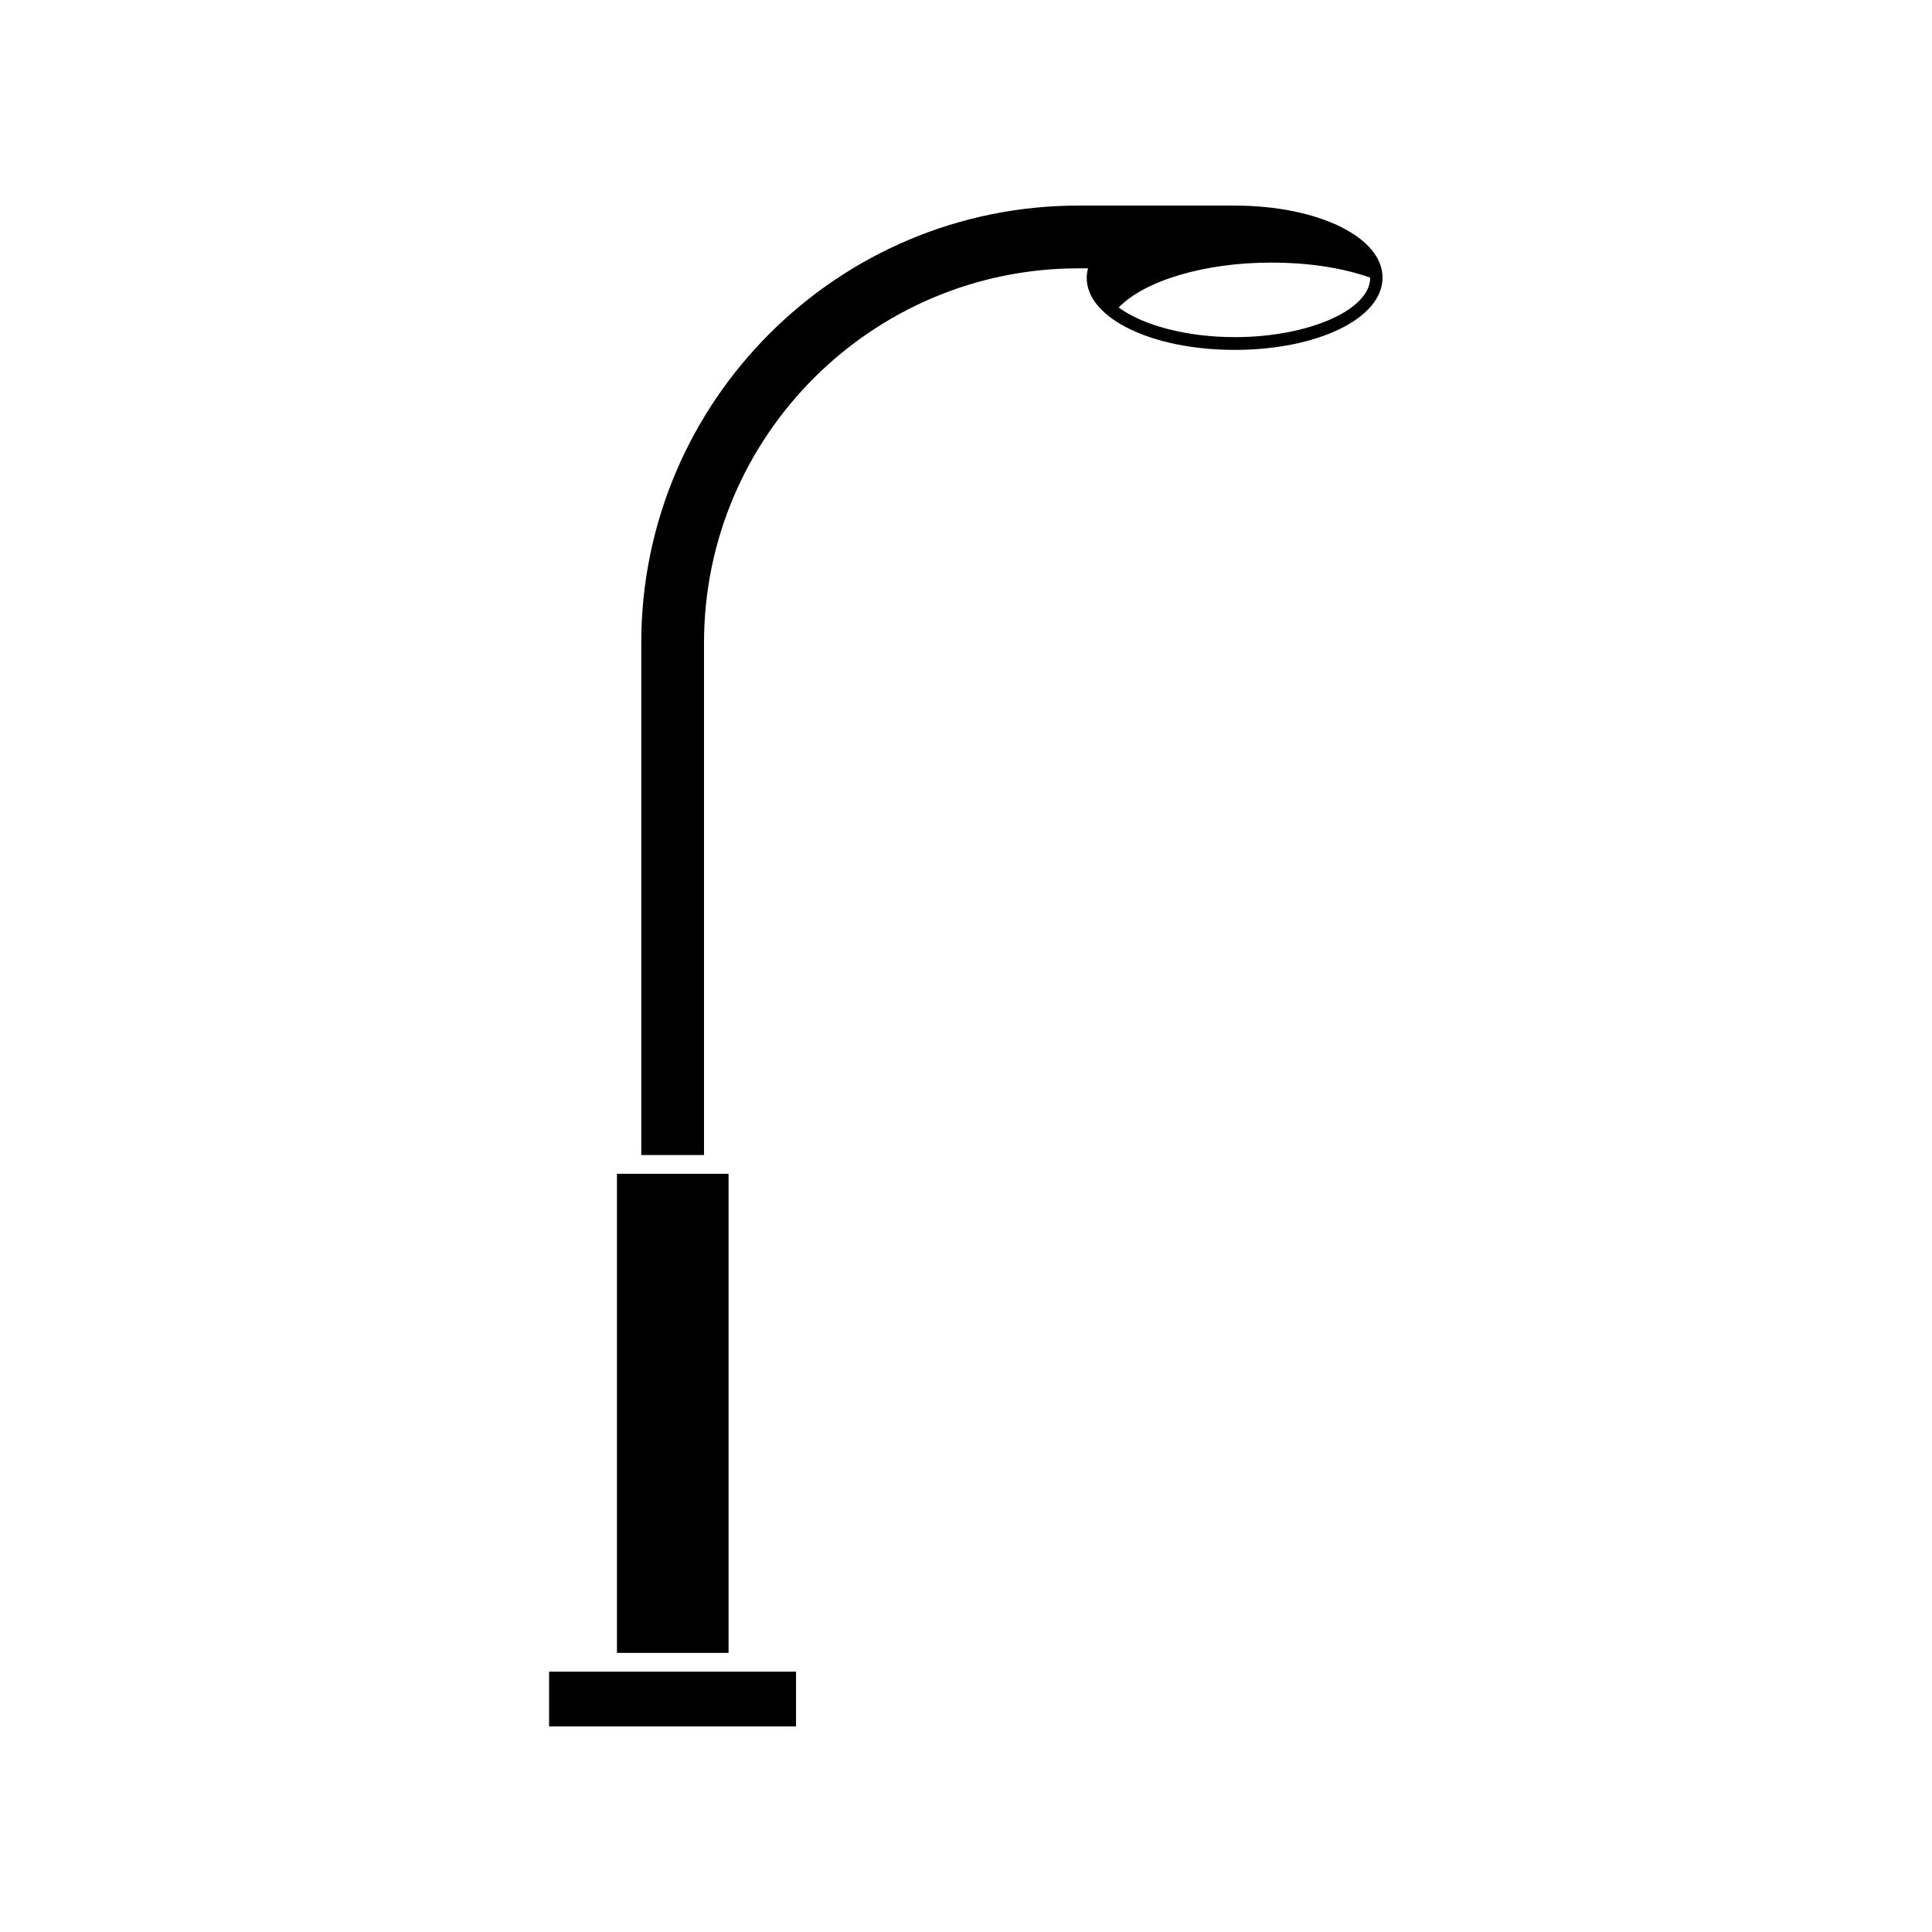
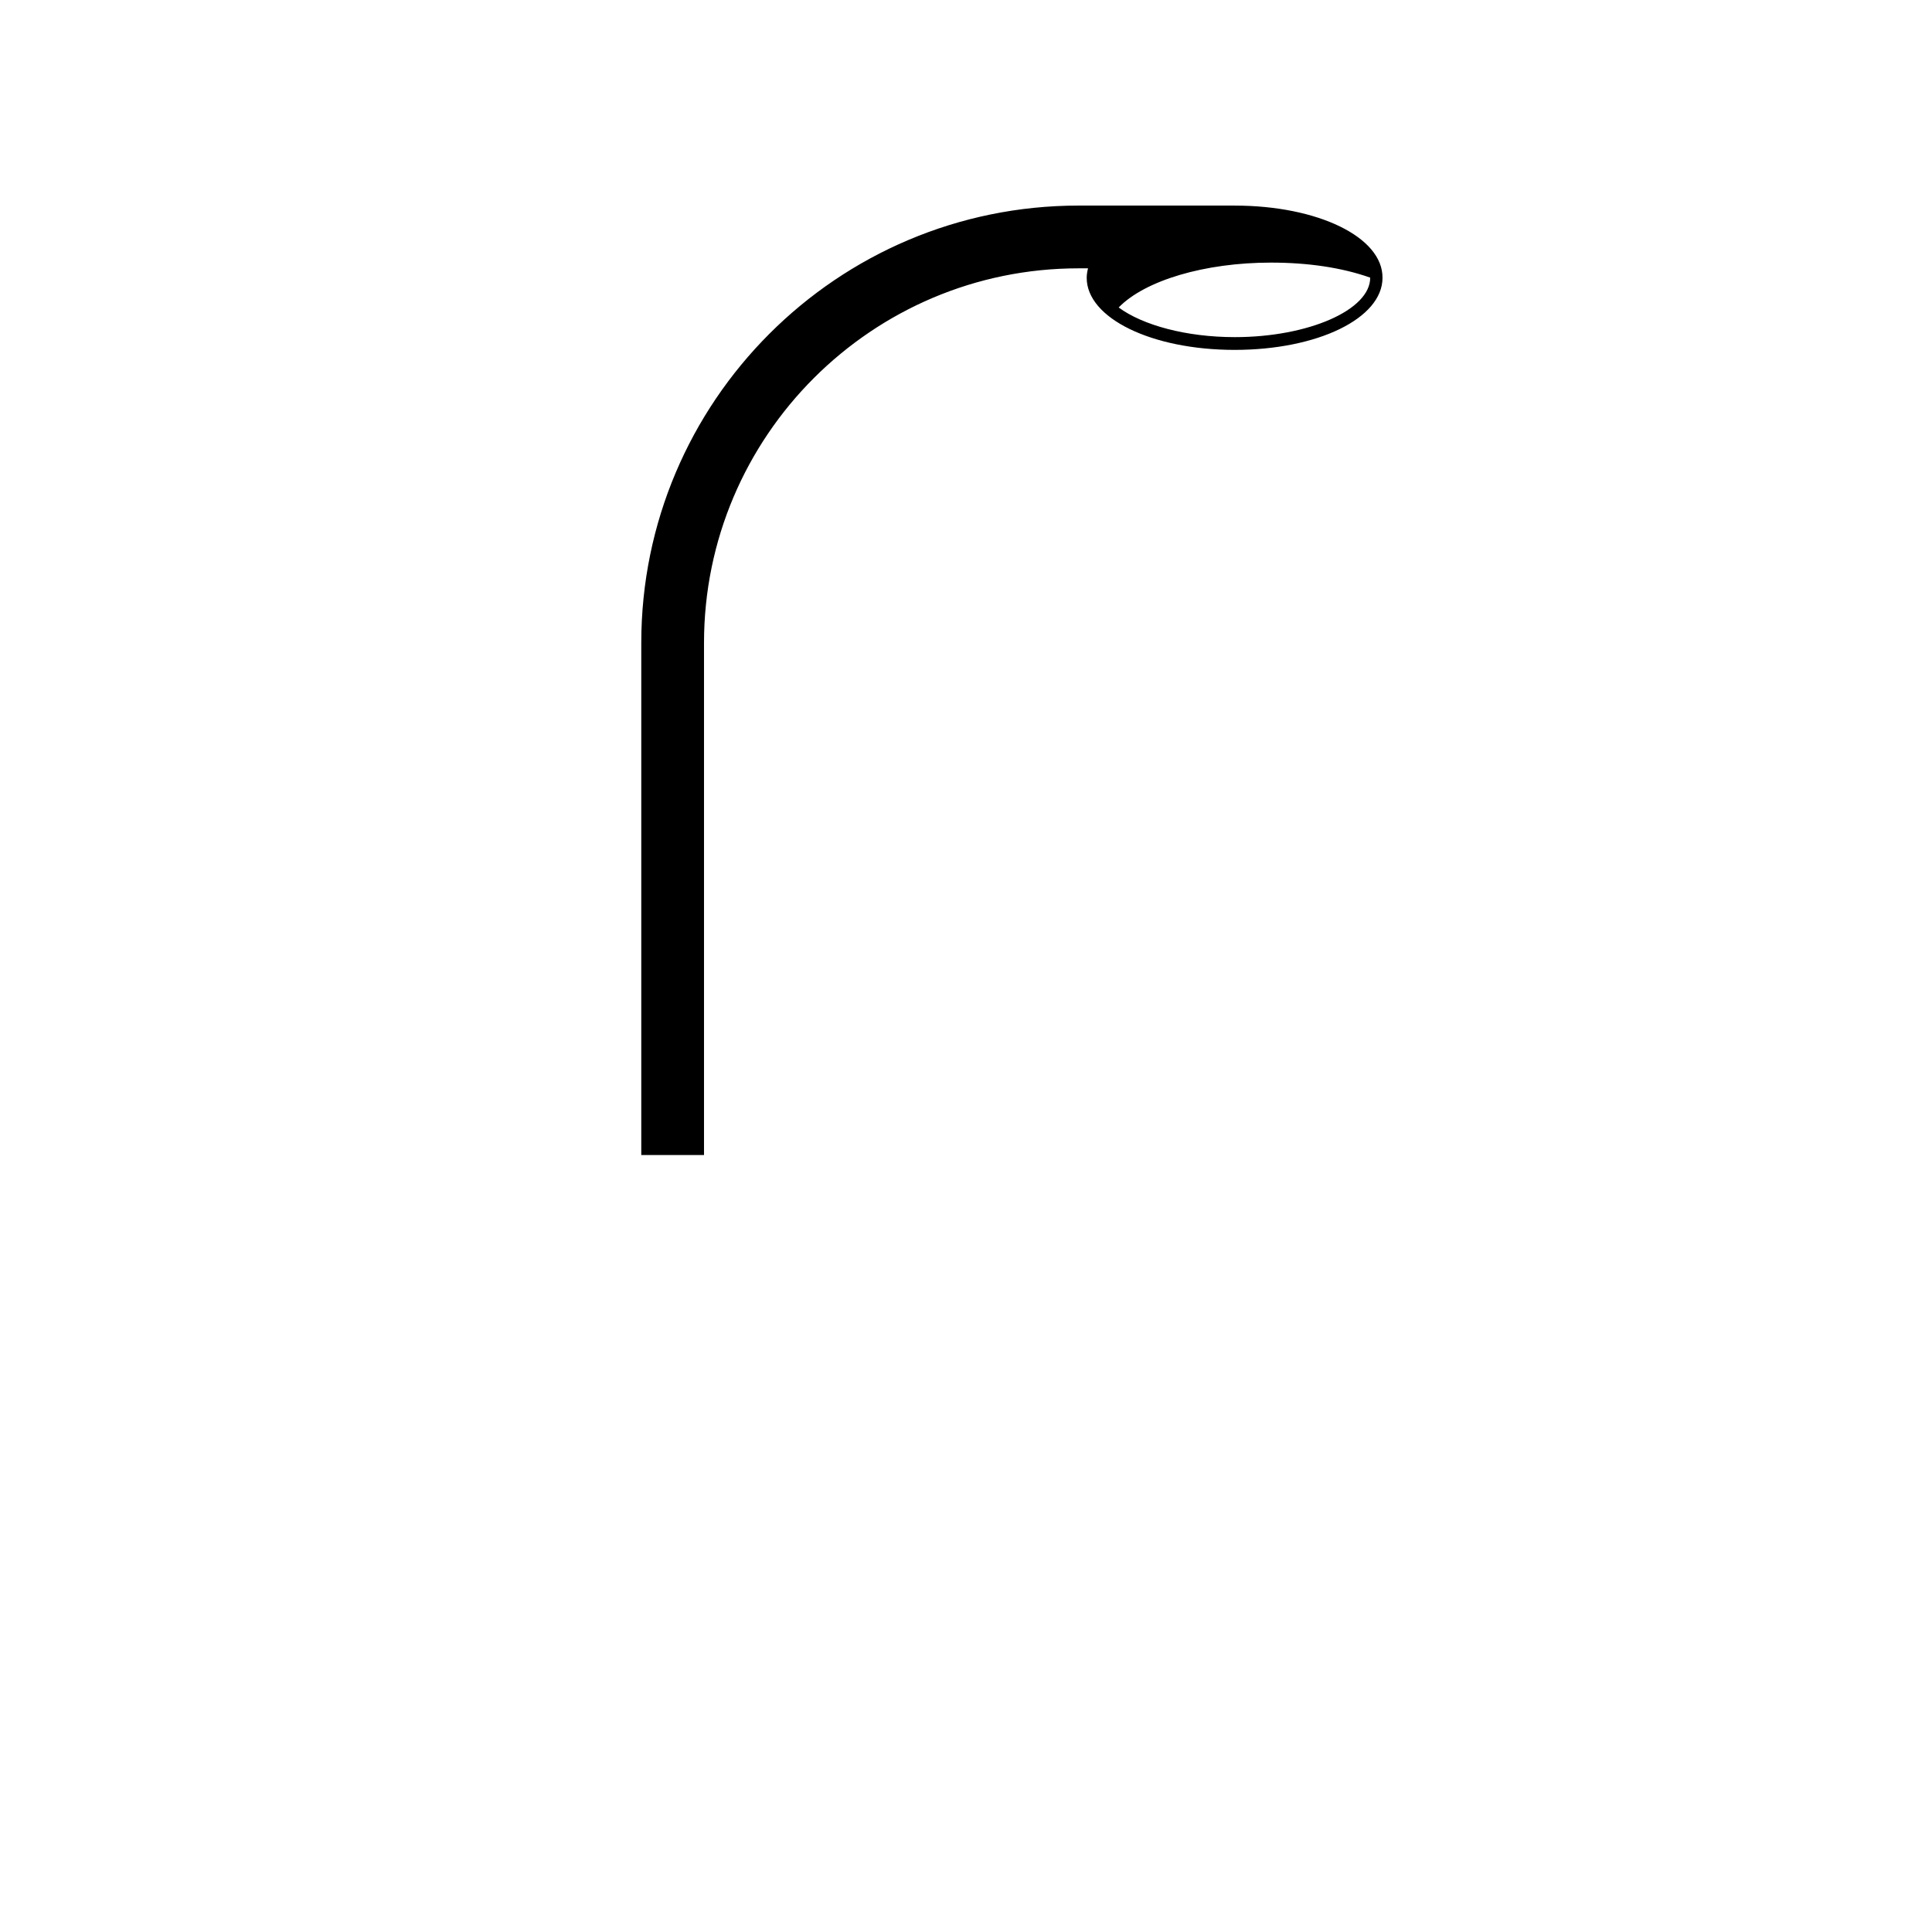
<svg xmlns="http://www.w3.org/2000/svg" fill="#000000" width="800px" height="800px" version="1.1" viewBox="144 144 512 512">
  <g>
-     <path d="m289.51 587.01h65.445v14.508h-65.445z" />
-     <path d="m307.5 455.07h29.574v126.96h-29.574z" />
    <path d="m471.24 198.48h-41.414c-63.934 0-115.88 51.941-115.88 115.88v135.73h16.625v-135.73c0-54.766 44.535-99.25 99.25-99.25h2.519c-0.203 0.805-0.352 1.664-0.352 2.519 0 10.68 17.23 19.094 39.195 19.094 22.016 0 39.195-8.363 39.195-19.094 0.102-10.781-17.129-19.145-39.145-19.145zm0 34.863c-12.898 0-24.434-3.176-30.781-7.859 6.953-7.152 22.773-11.891 40.355-11.891 9.773 0 18.742 1.309 26.301 3.981 0.047 8.562-16.379 15.77-35.875 15.77z" />
  </g>
</svg>